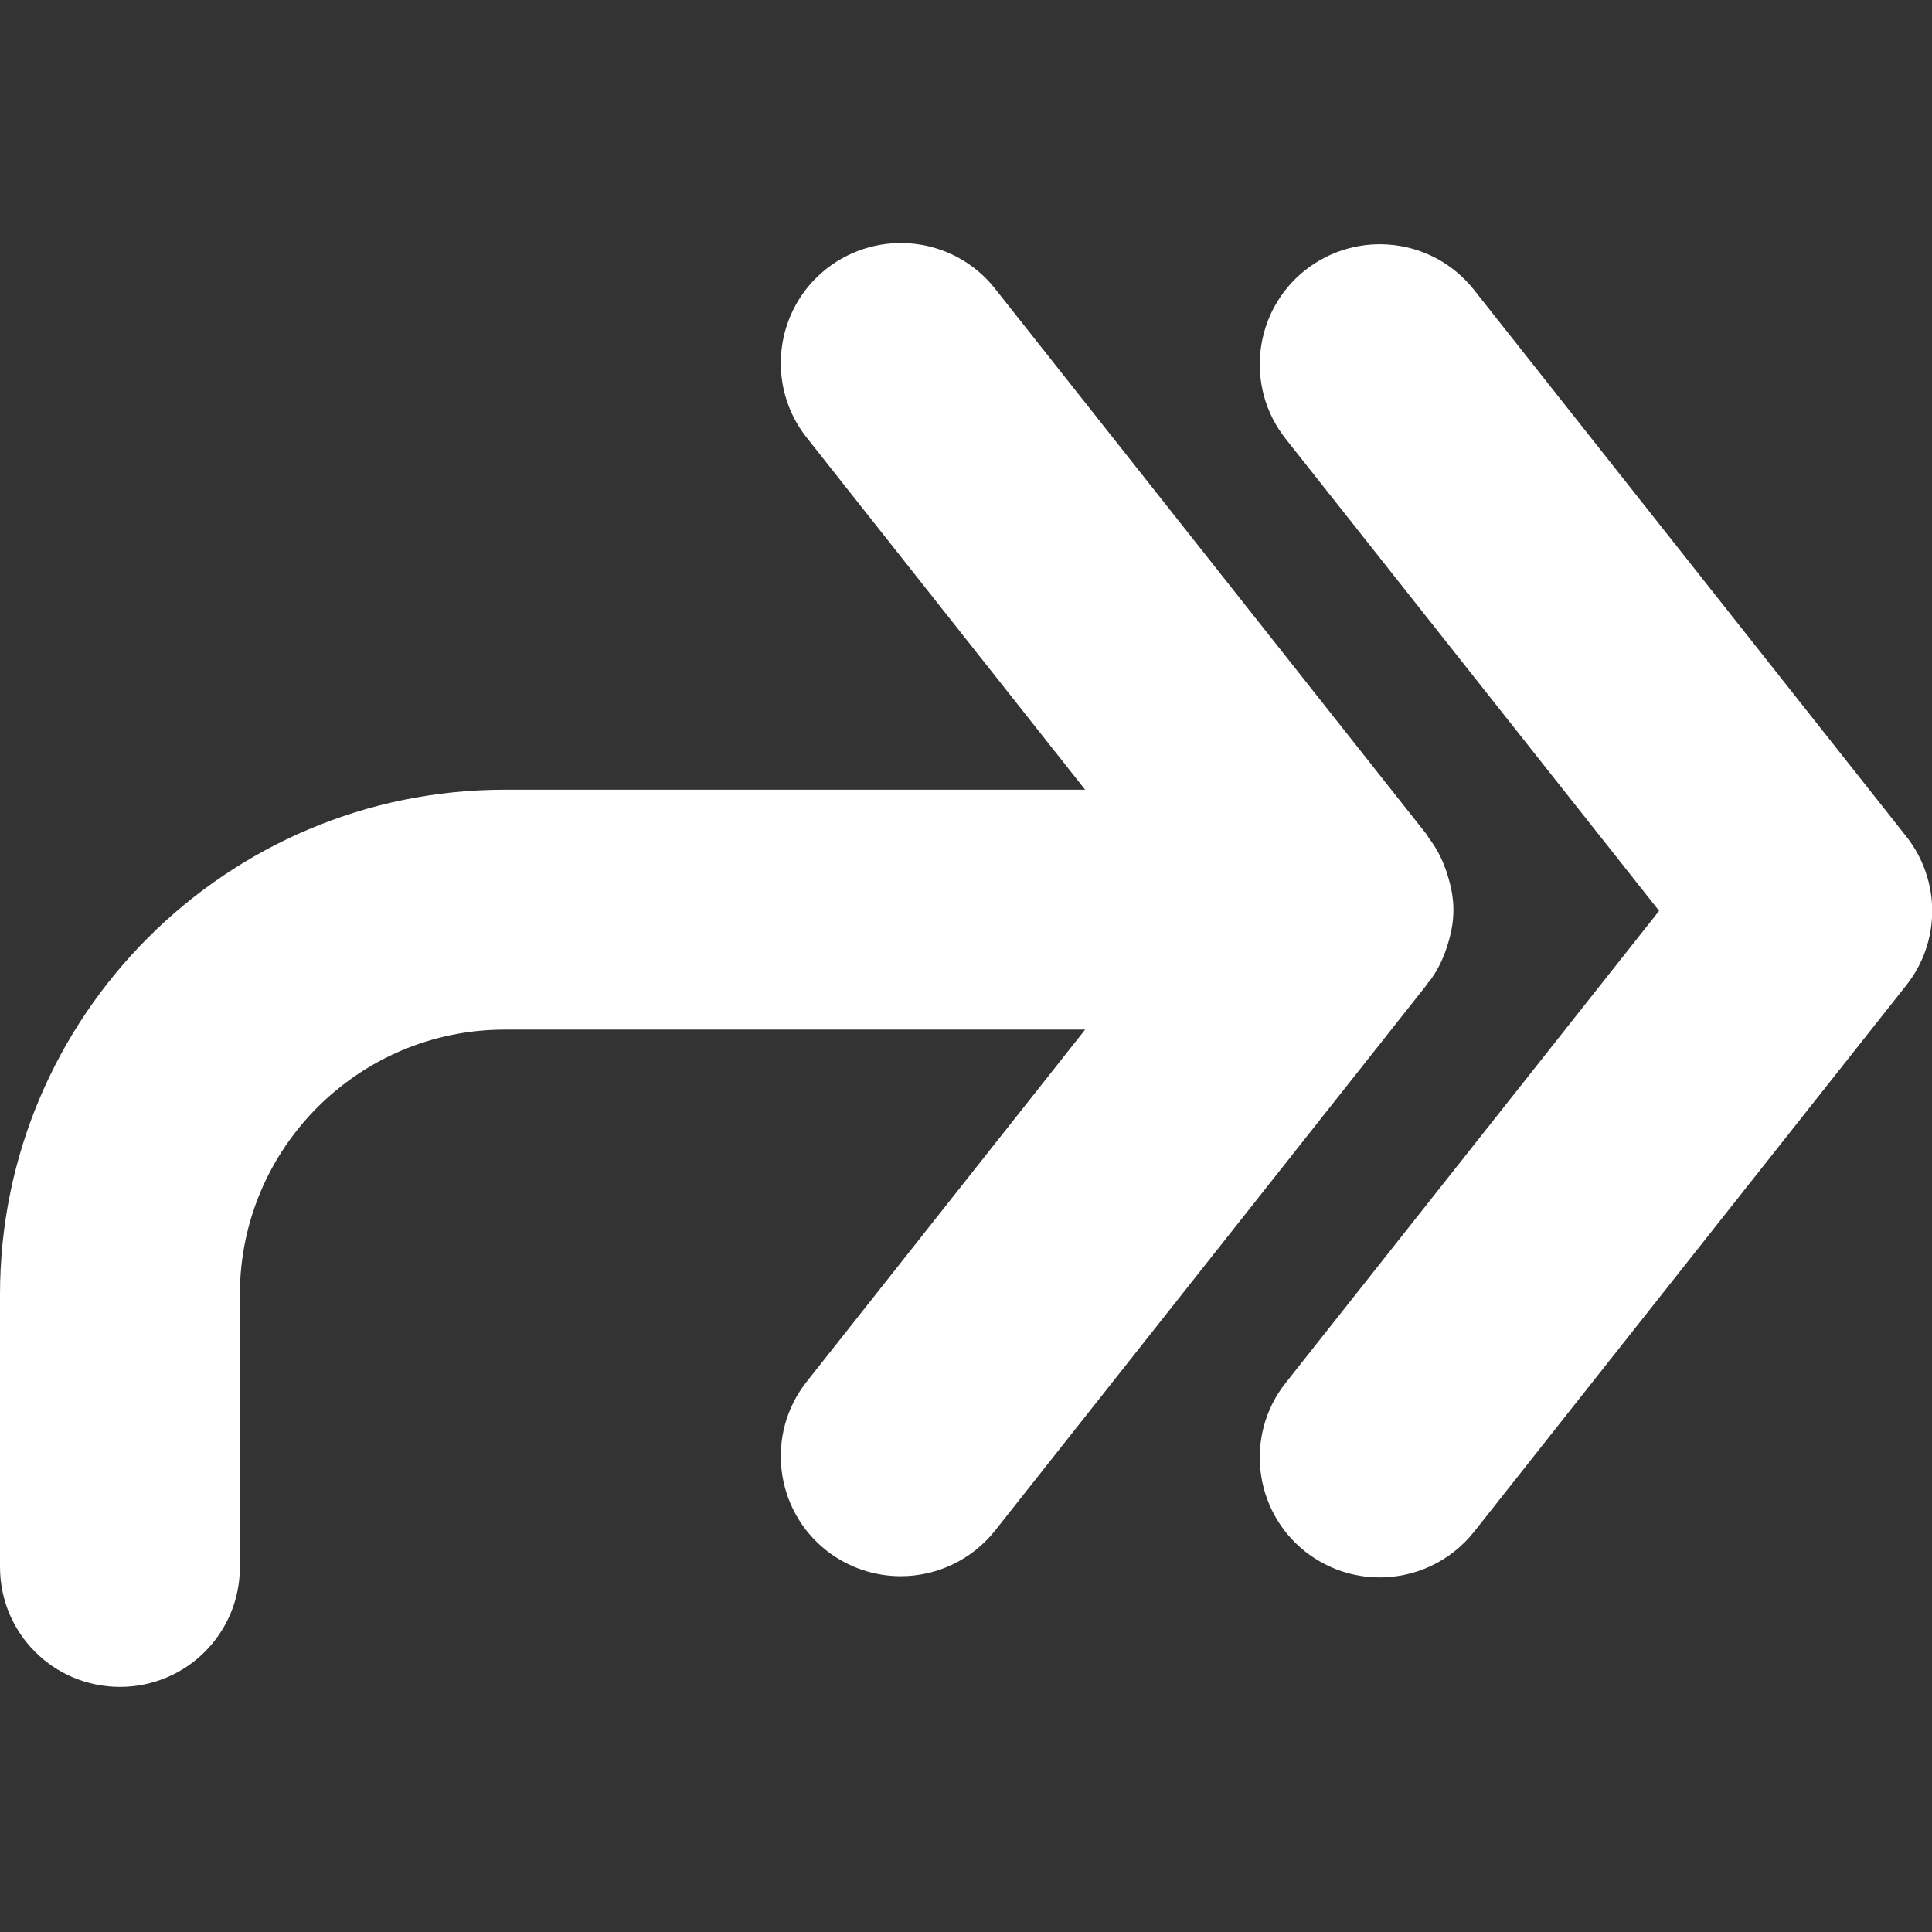
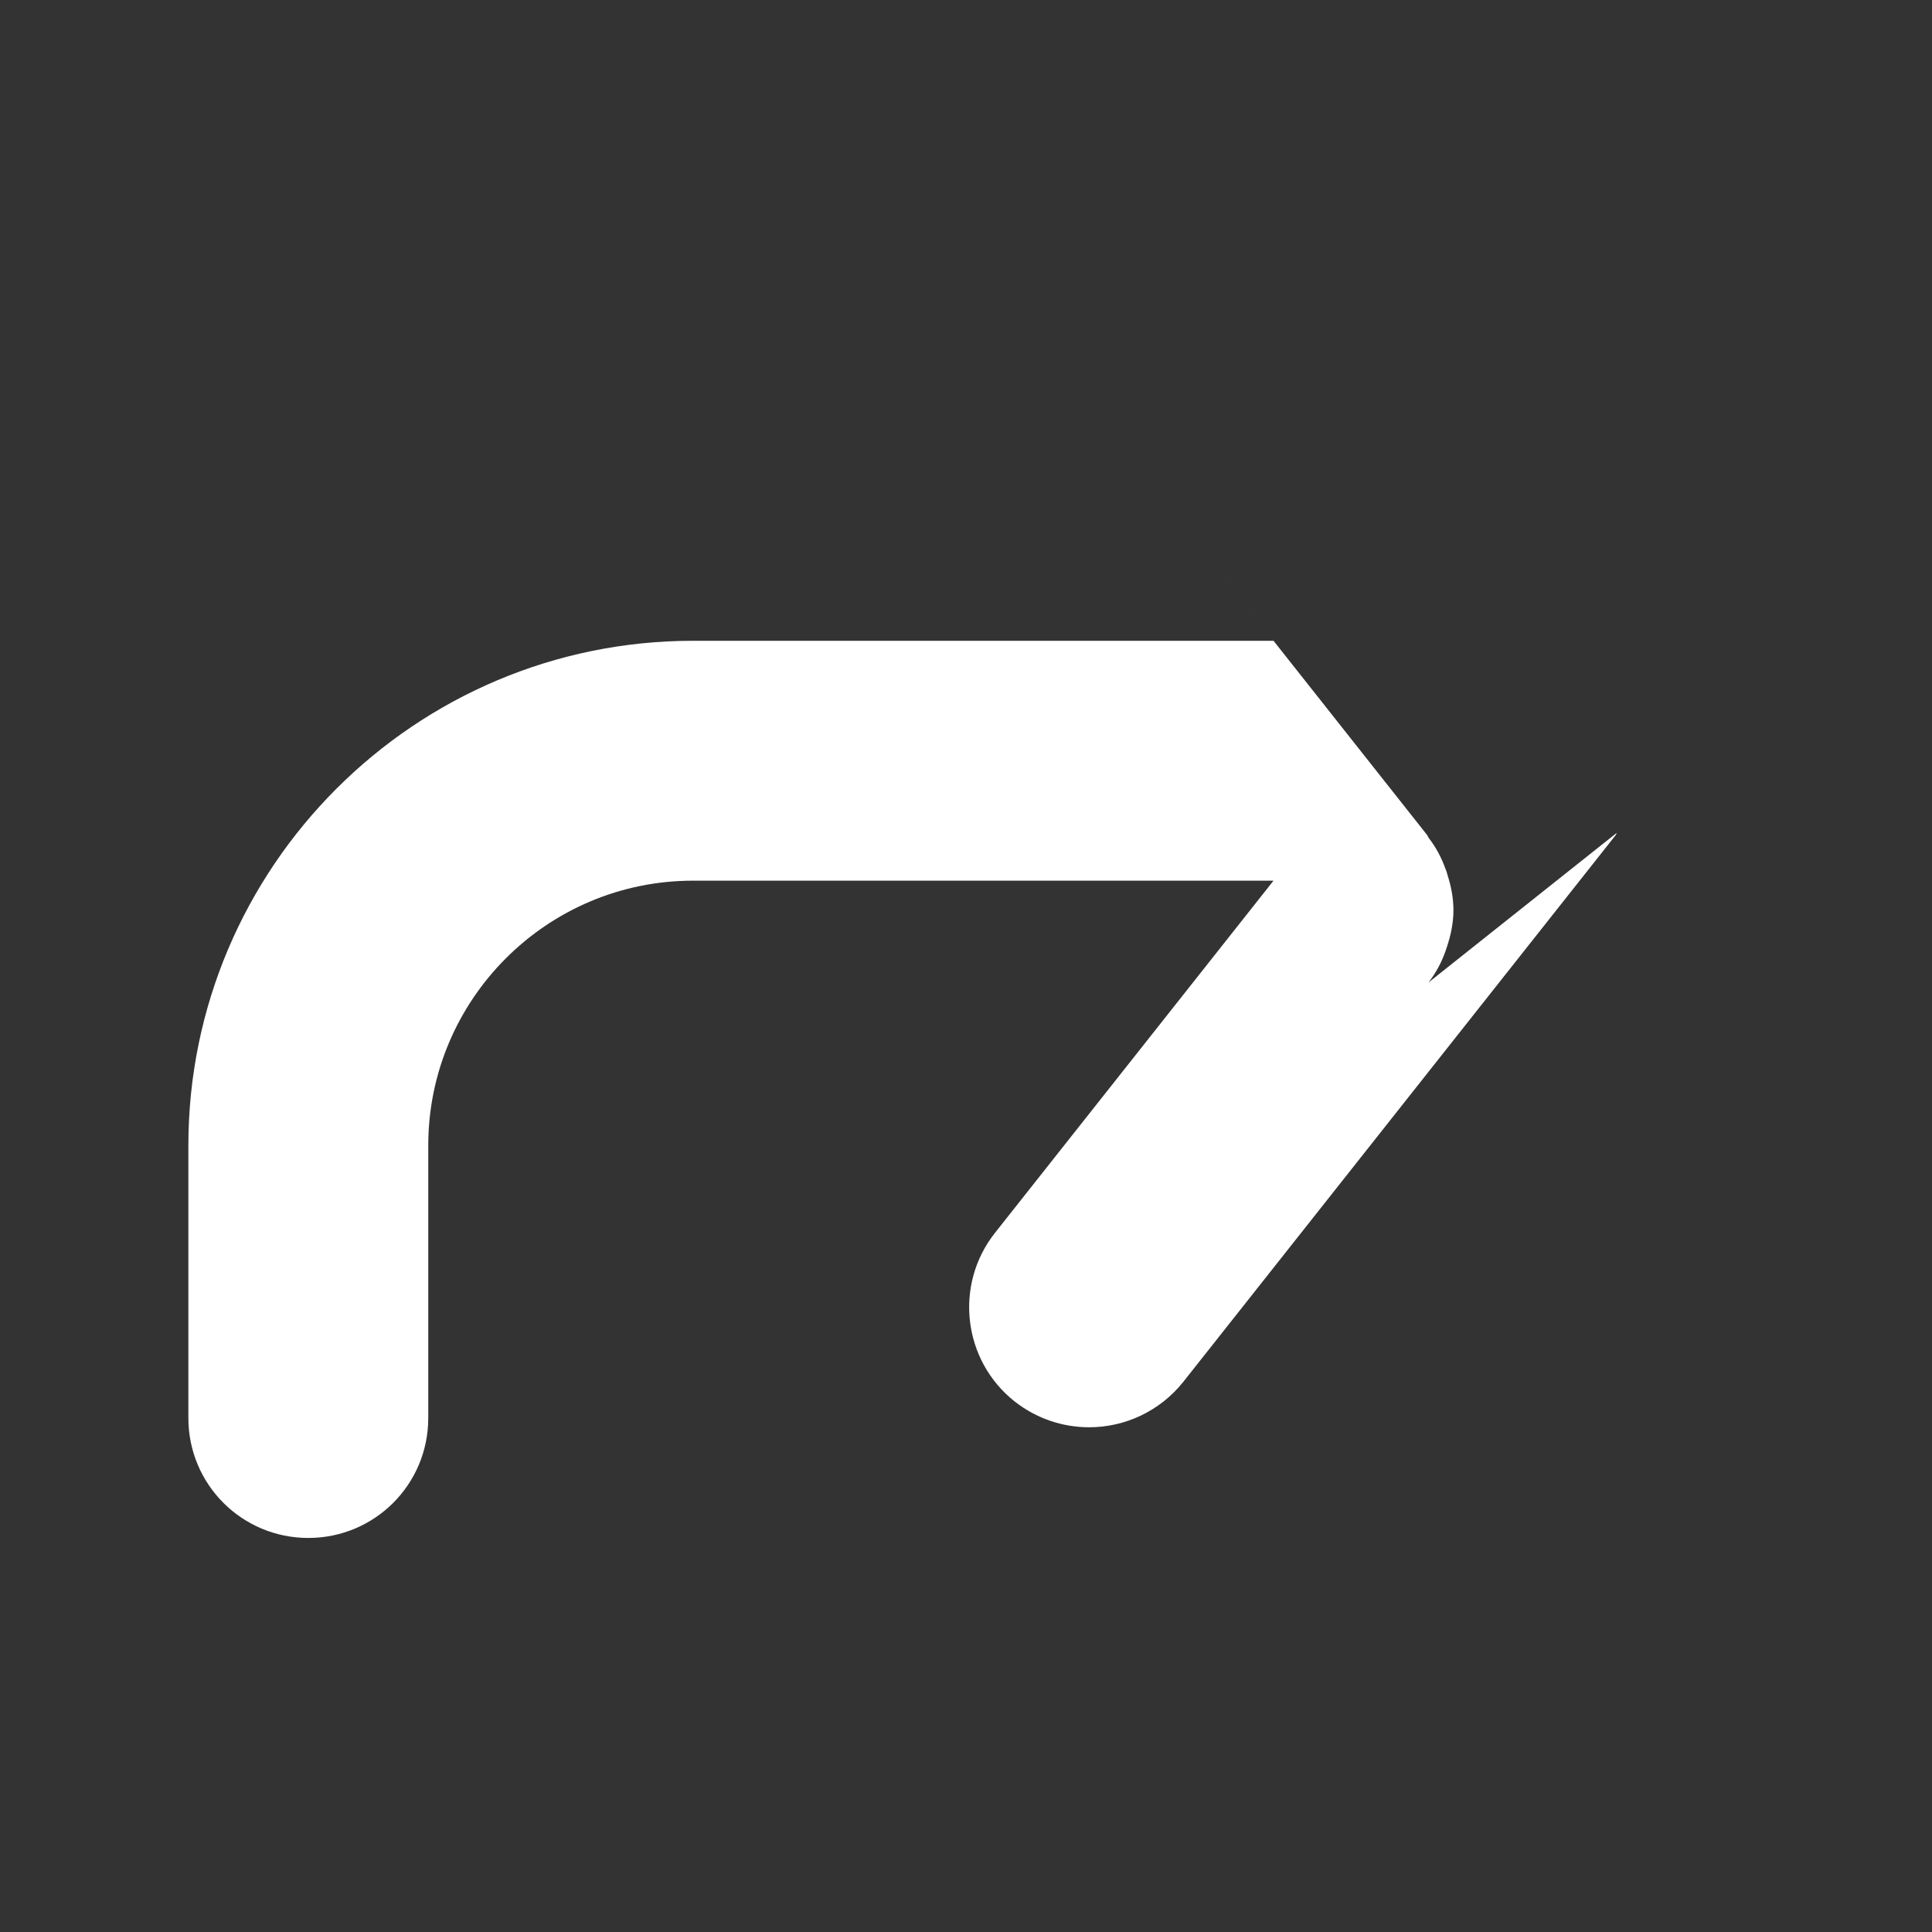
<svg xmlns="http://www.w3.org/2000/svg" id="Layer_1" data-name="Layer 1" viewBox="0 0 48 48">
  <rect x="0" y="0" width="48" height="48" fill="#333333" stroke="none" />
  <defs>
    <style>
      .cls-1 {
        fill: #fff;
      }
    </style>
  </defs>
-   <path class="cls-1" d="M35.49,24.41c.18-.23.32-.49.42-.77.02-.05.03-.1.05-.15.09-.28.15-.57.15-.88s-.06-.6-.15-.88c-.01-.05-.03-.1-.05-.15-.1-.28-.24-.54-.42-.77-.01-.02-.02-.04-.03-.06l-10.74-13.58c-1.02-1.29-2.89-1.51-4.19-.49-1.29,1.02-1.51,2.9-.49,4.19l6.92,8.75h-14.42c-6.92,0-12.54,5.63-12.54,12.54v6.77c0,1.65,1.33,2.98,2.98,2.98s2.98-1.33,2.98-2.98v-6.77c0-3.63,2.95-6.58,6.58-6.58h14.42l-6.92,8.75c-1.02,1.29-.8,3.17.49,4.19.55.43,1.2.64,1.85.64.88,0,1.75-.39,2.34-1.13l10.74-13.58s.02-.04.03-.06Z" />
-   <path class="cls-1" d="M47.36,20.78l-10.74-13.58c-1.02-1.29-2.89-1.51-4.19-.49-1.29,1.02-1.51,2.9-.49,4.19l9.28,11.73-9.28,11.73c-1.02,1.29-.8,3.17.49,4.19.55.43,1.2.64,1.85.64.88,0,1.75-.39,2.34-1.13l10.74-13.58c.86-1.08.86-2.61,0-3.7Z" />
+   <path class="cls-1" d="M35.49,24.41c.18-.23.32-.49.42-.77.02-.05.03-.1.05-.15.09-.28.15-.57.15-.88s-.06-.6-.15-.88c-.01-.05-.03-.1-.05-.15-.1-.28-.24-.54-.42-.77-.01-.02-.02-.04-.03-.06l-10.74-13.58l6.92,8.75h-14.42c-6.92,0-12.54,5.63-12.54,12.54v6.77c0,1.65,1.33,2.98,2.98,2.98s2.98-1.33,2.98-2.98v-6.77c0-3.63,2.95-6.58,6.58-6.58h14.42l-6.92,8.75c-1.02,1.29-.8,3.17.49,4.19.55.43,1.2.64,1.85.64.88,0,1.75-.39,2.34-1.13l10.74-13.58s.02-.04.03-.06Z" />
</svg>